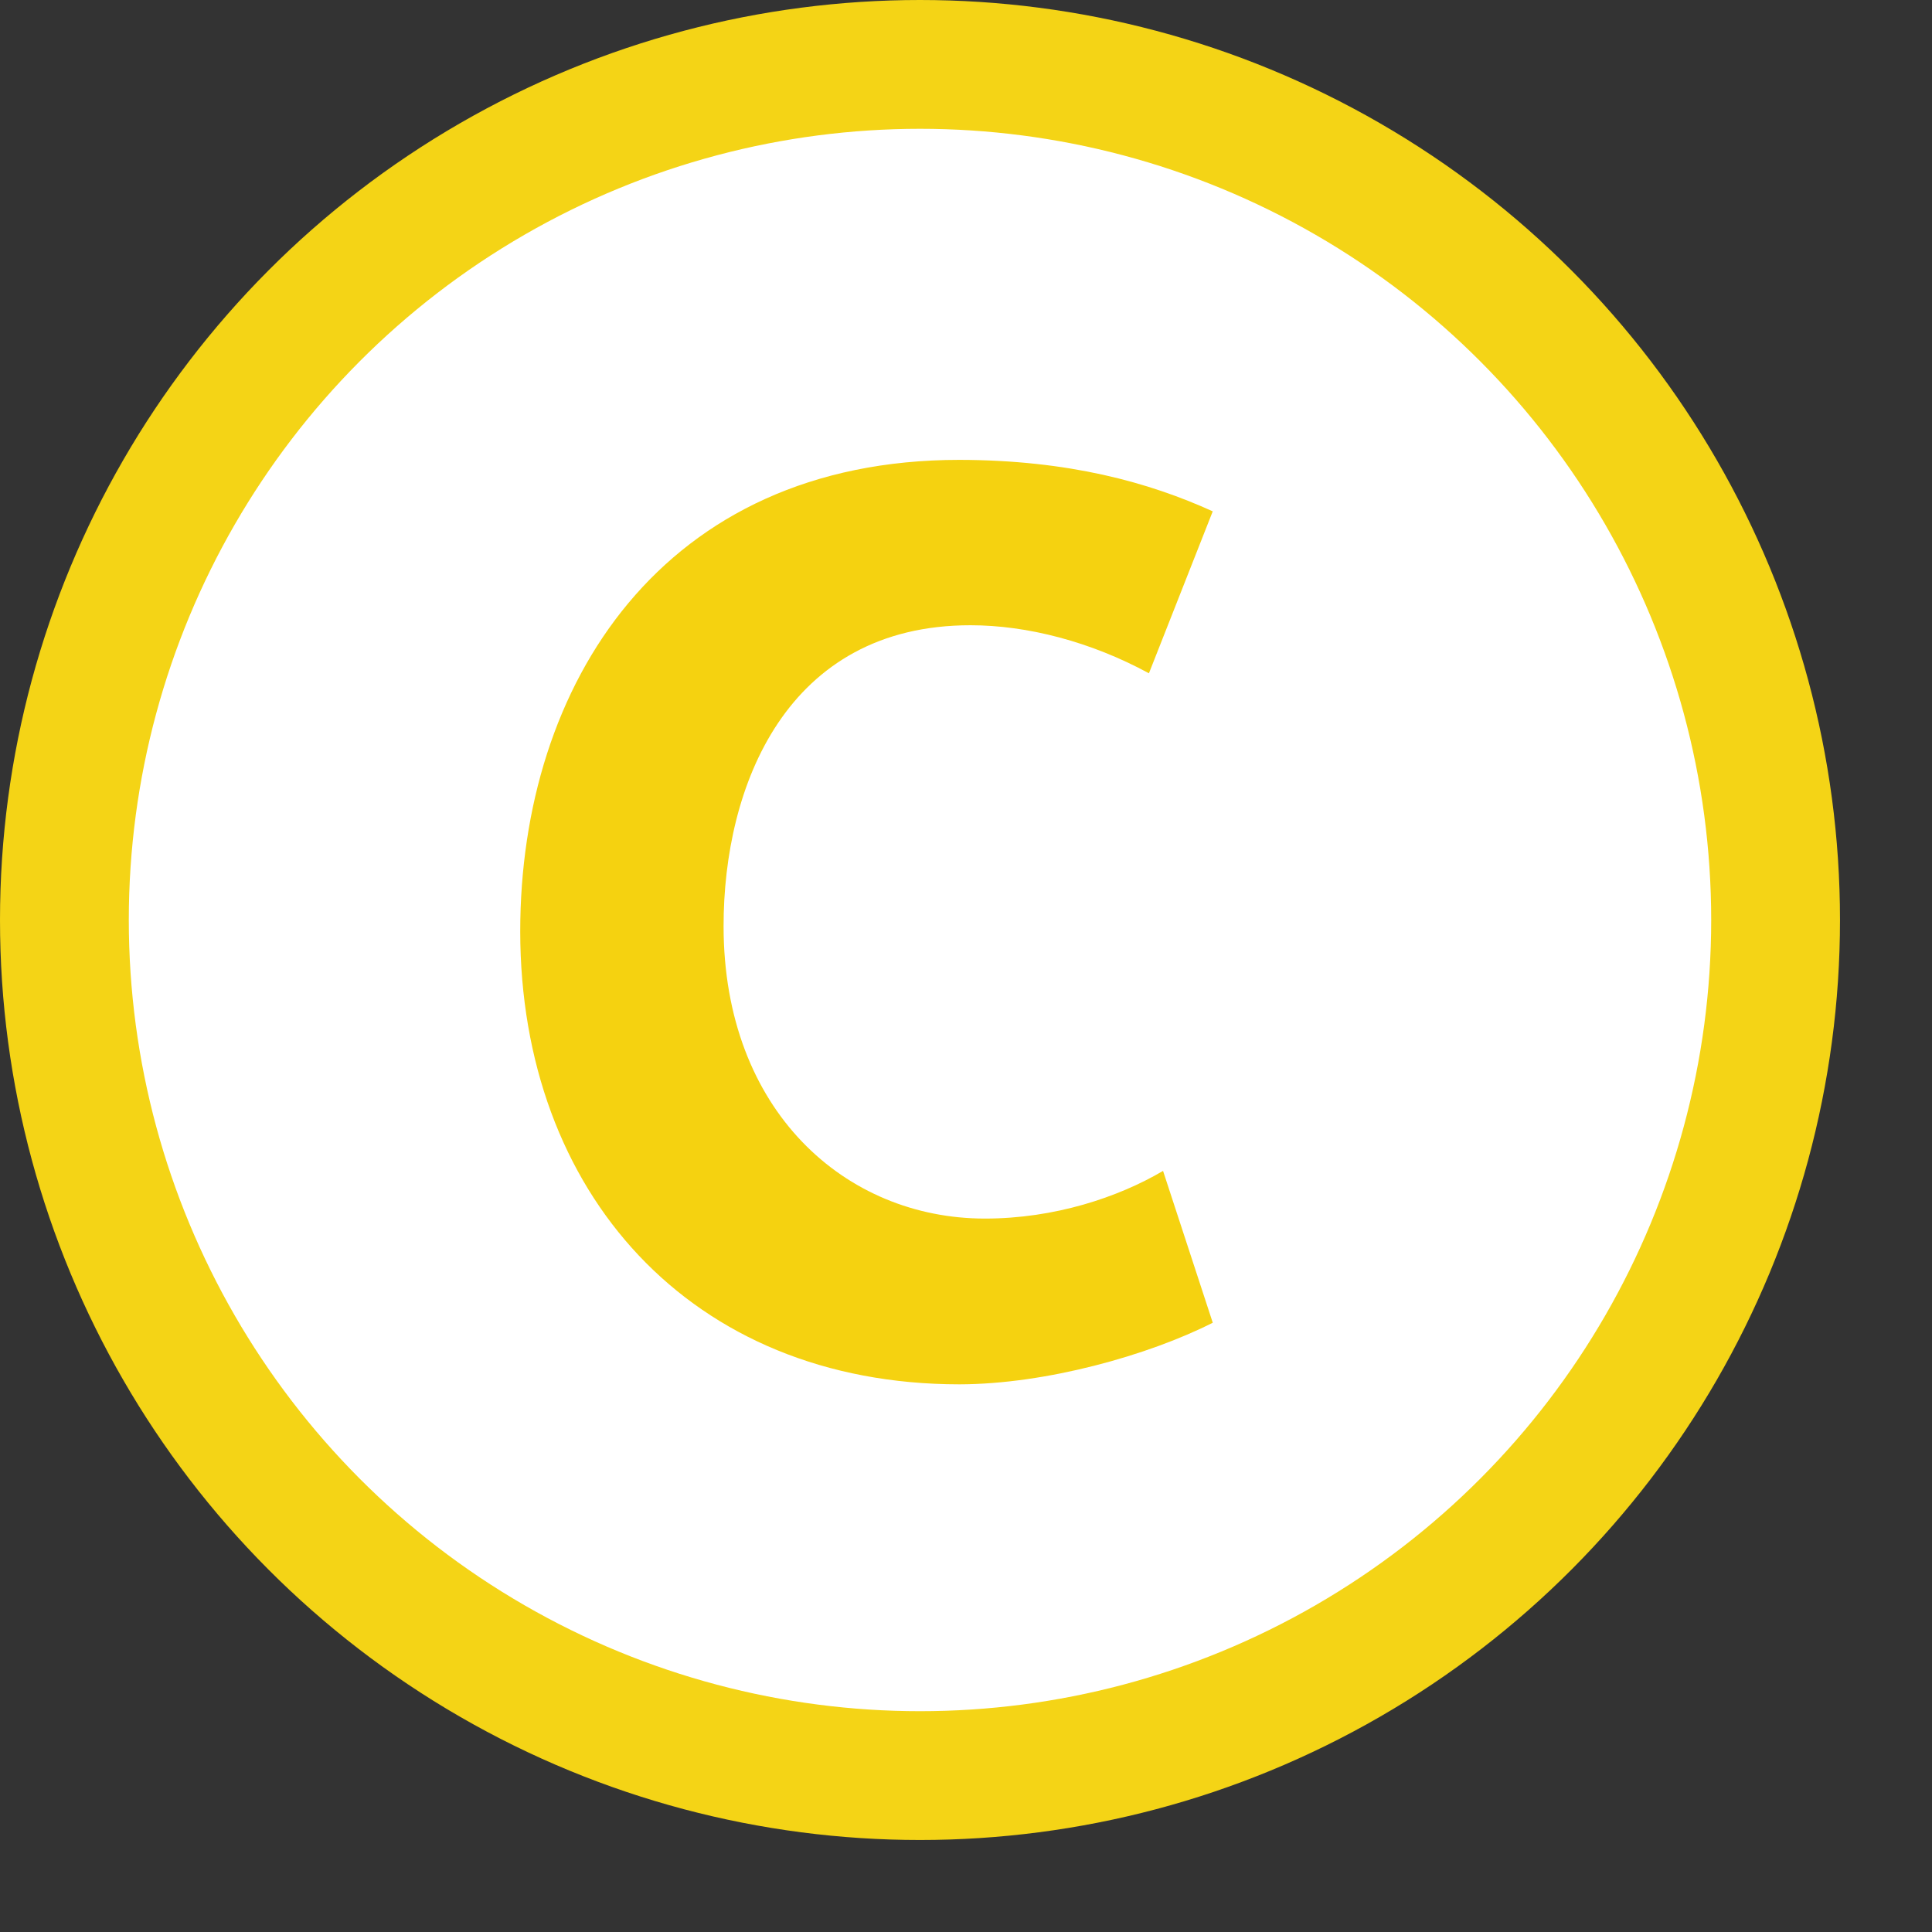
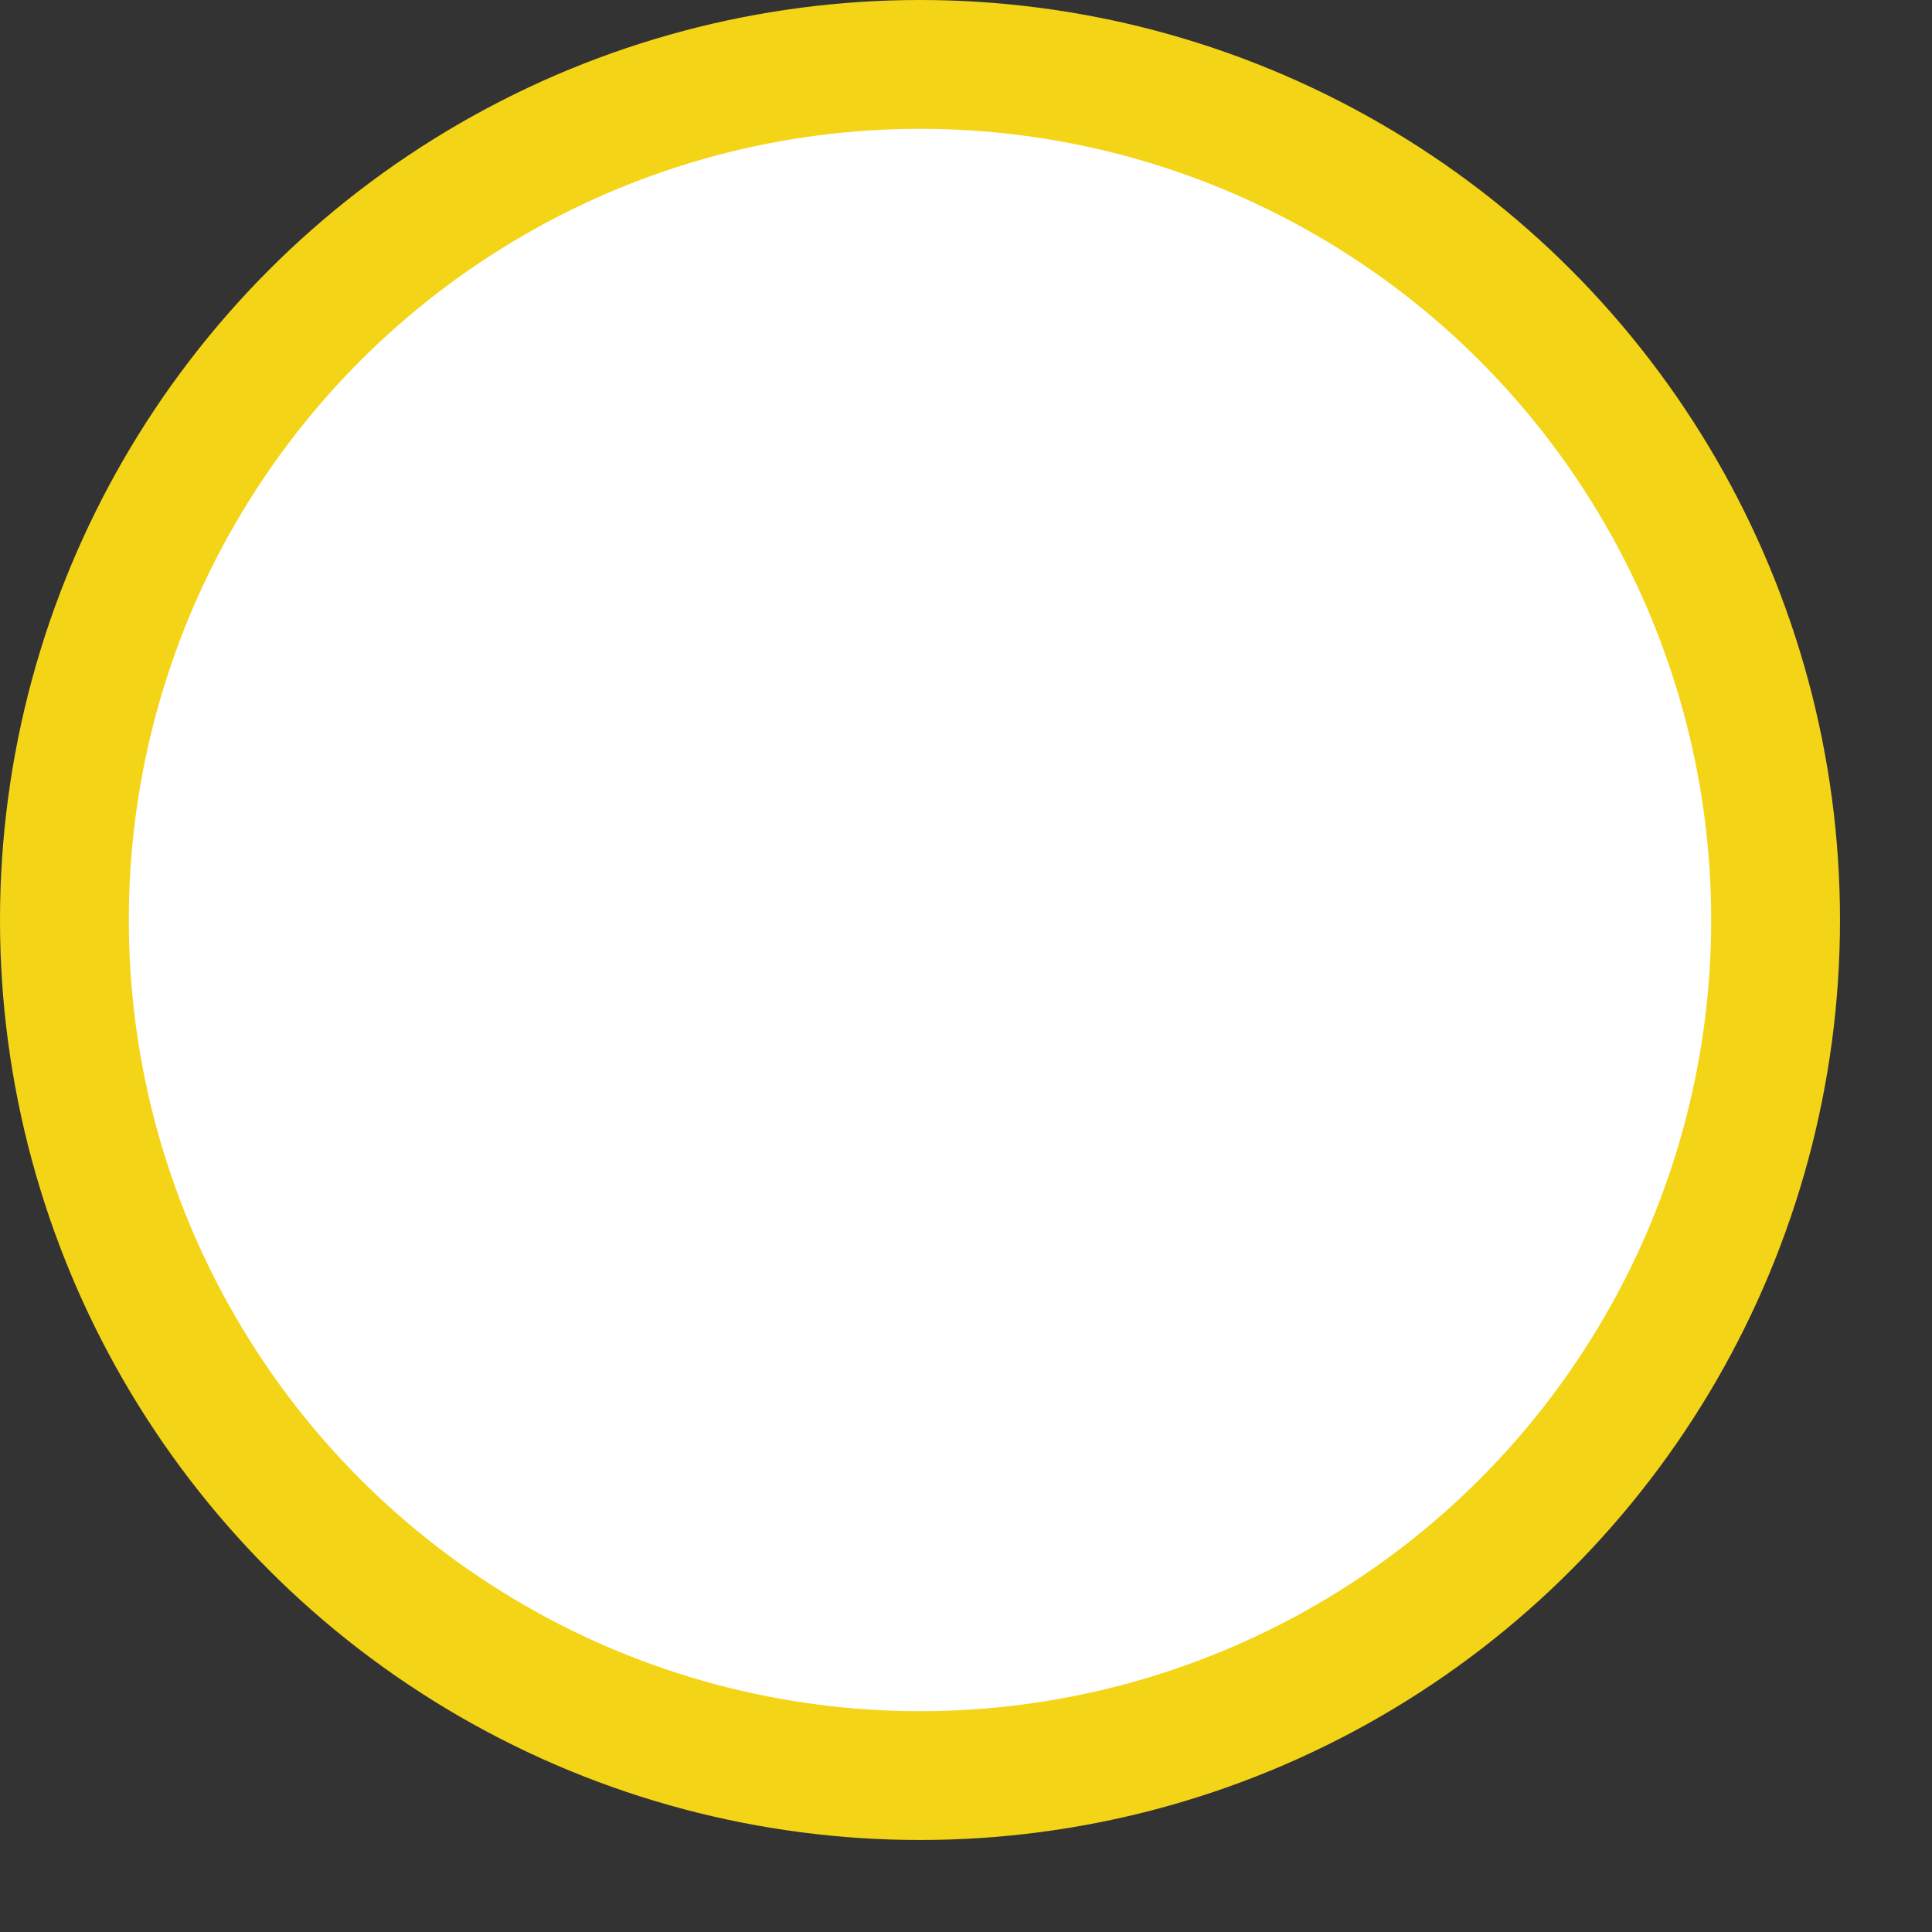
<svg xmlns="http://www.w3.org/2000/svg" width="1000" height="1000" viewBox="0 0 1050 1050">
  <rect x="0" y="0" width="1050" height="1050" fill="#333333" stroke="none" />
  <circle fill="#fff" stroke="#F4D416" stroke-width="70" stroke-miterlimit="10" cx="500" cy="500" r="465" />
-   <path fill="#F5D210" d="M659.11 718.87l-27.013-82.51c-24.354 14.332-58.905 25.909-96.826 25.909-75.845 0-141.93-58.623-142.02-158.779-.078-76.275 34.15-163.721 134.23-163.681 30.771 0 65.37 8.947 96.942 26.113l34.678-88.016c-34.795-15.791-78.252-27.855-137.649-27.977-161.48 0-238.72 122.06-238.72 256.32.122 141.66 92.334 246.07 238.72 246.11 47.05-.08 102.83-15.83 137.66-33.48" />
</svg>